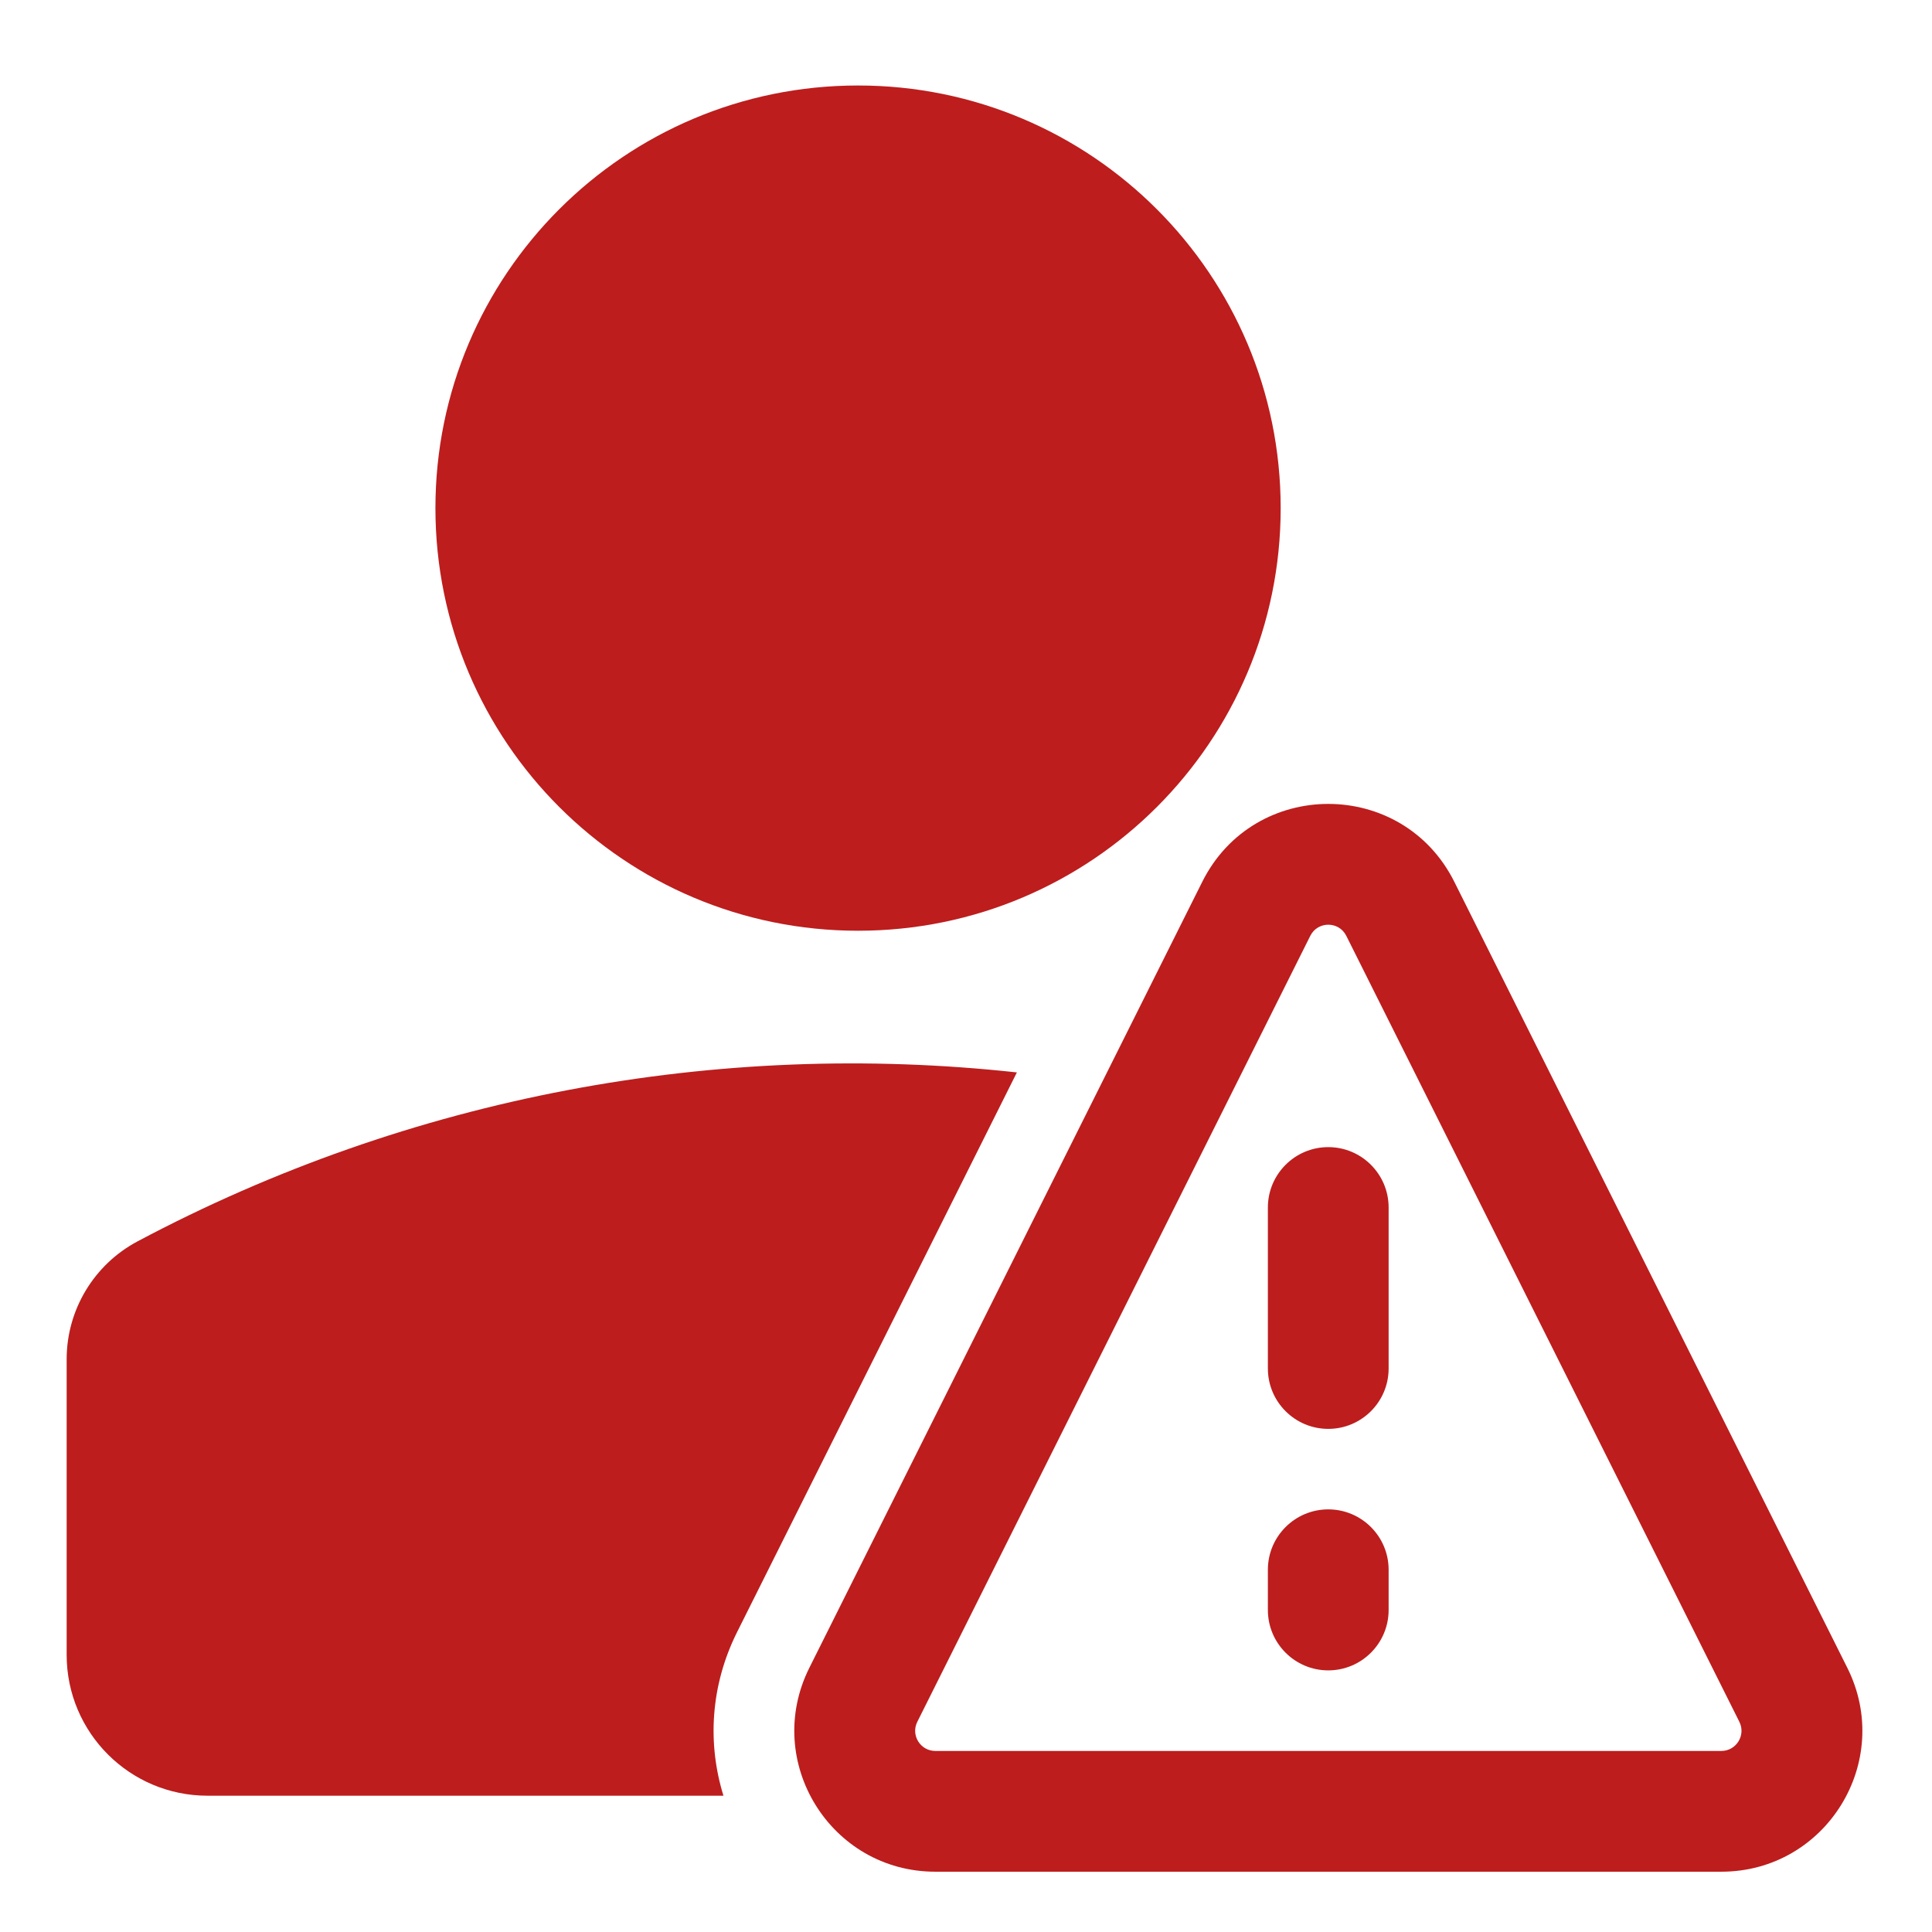
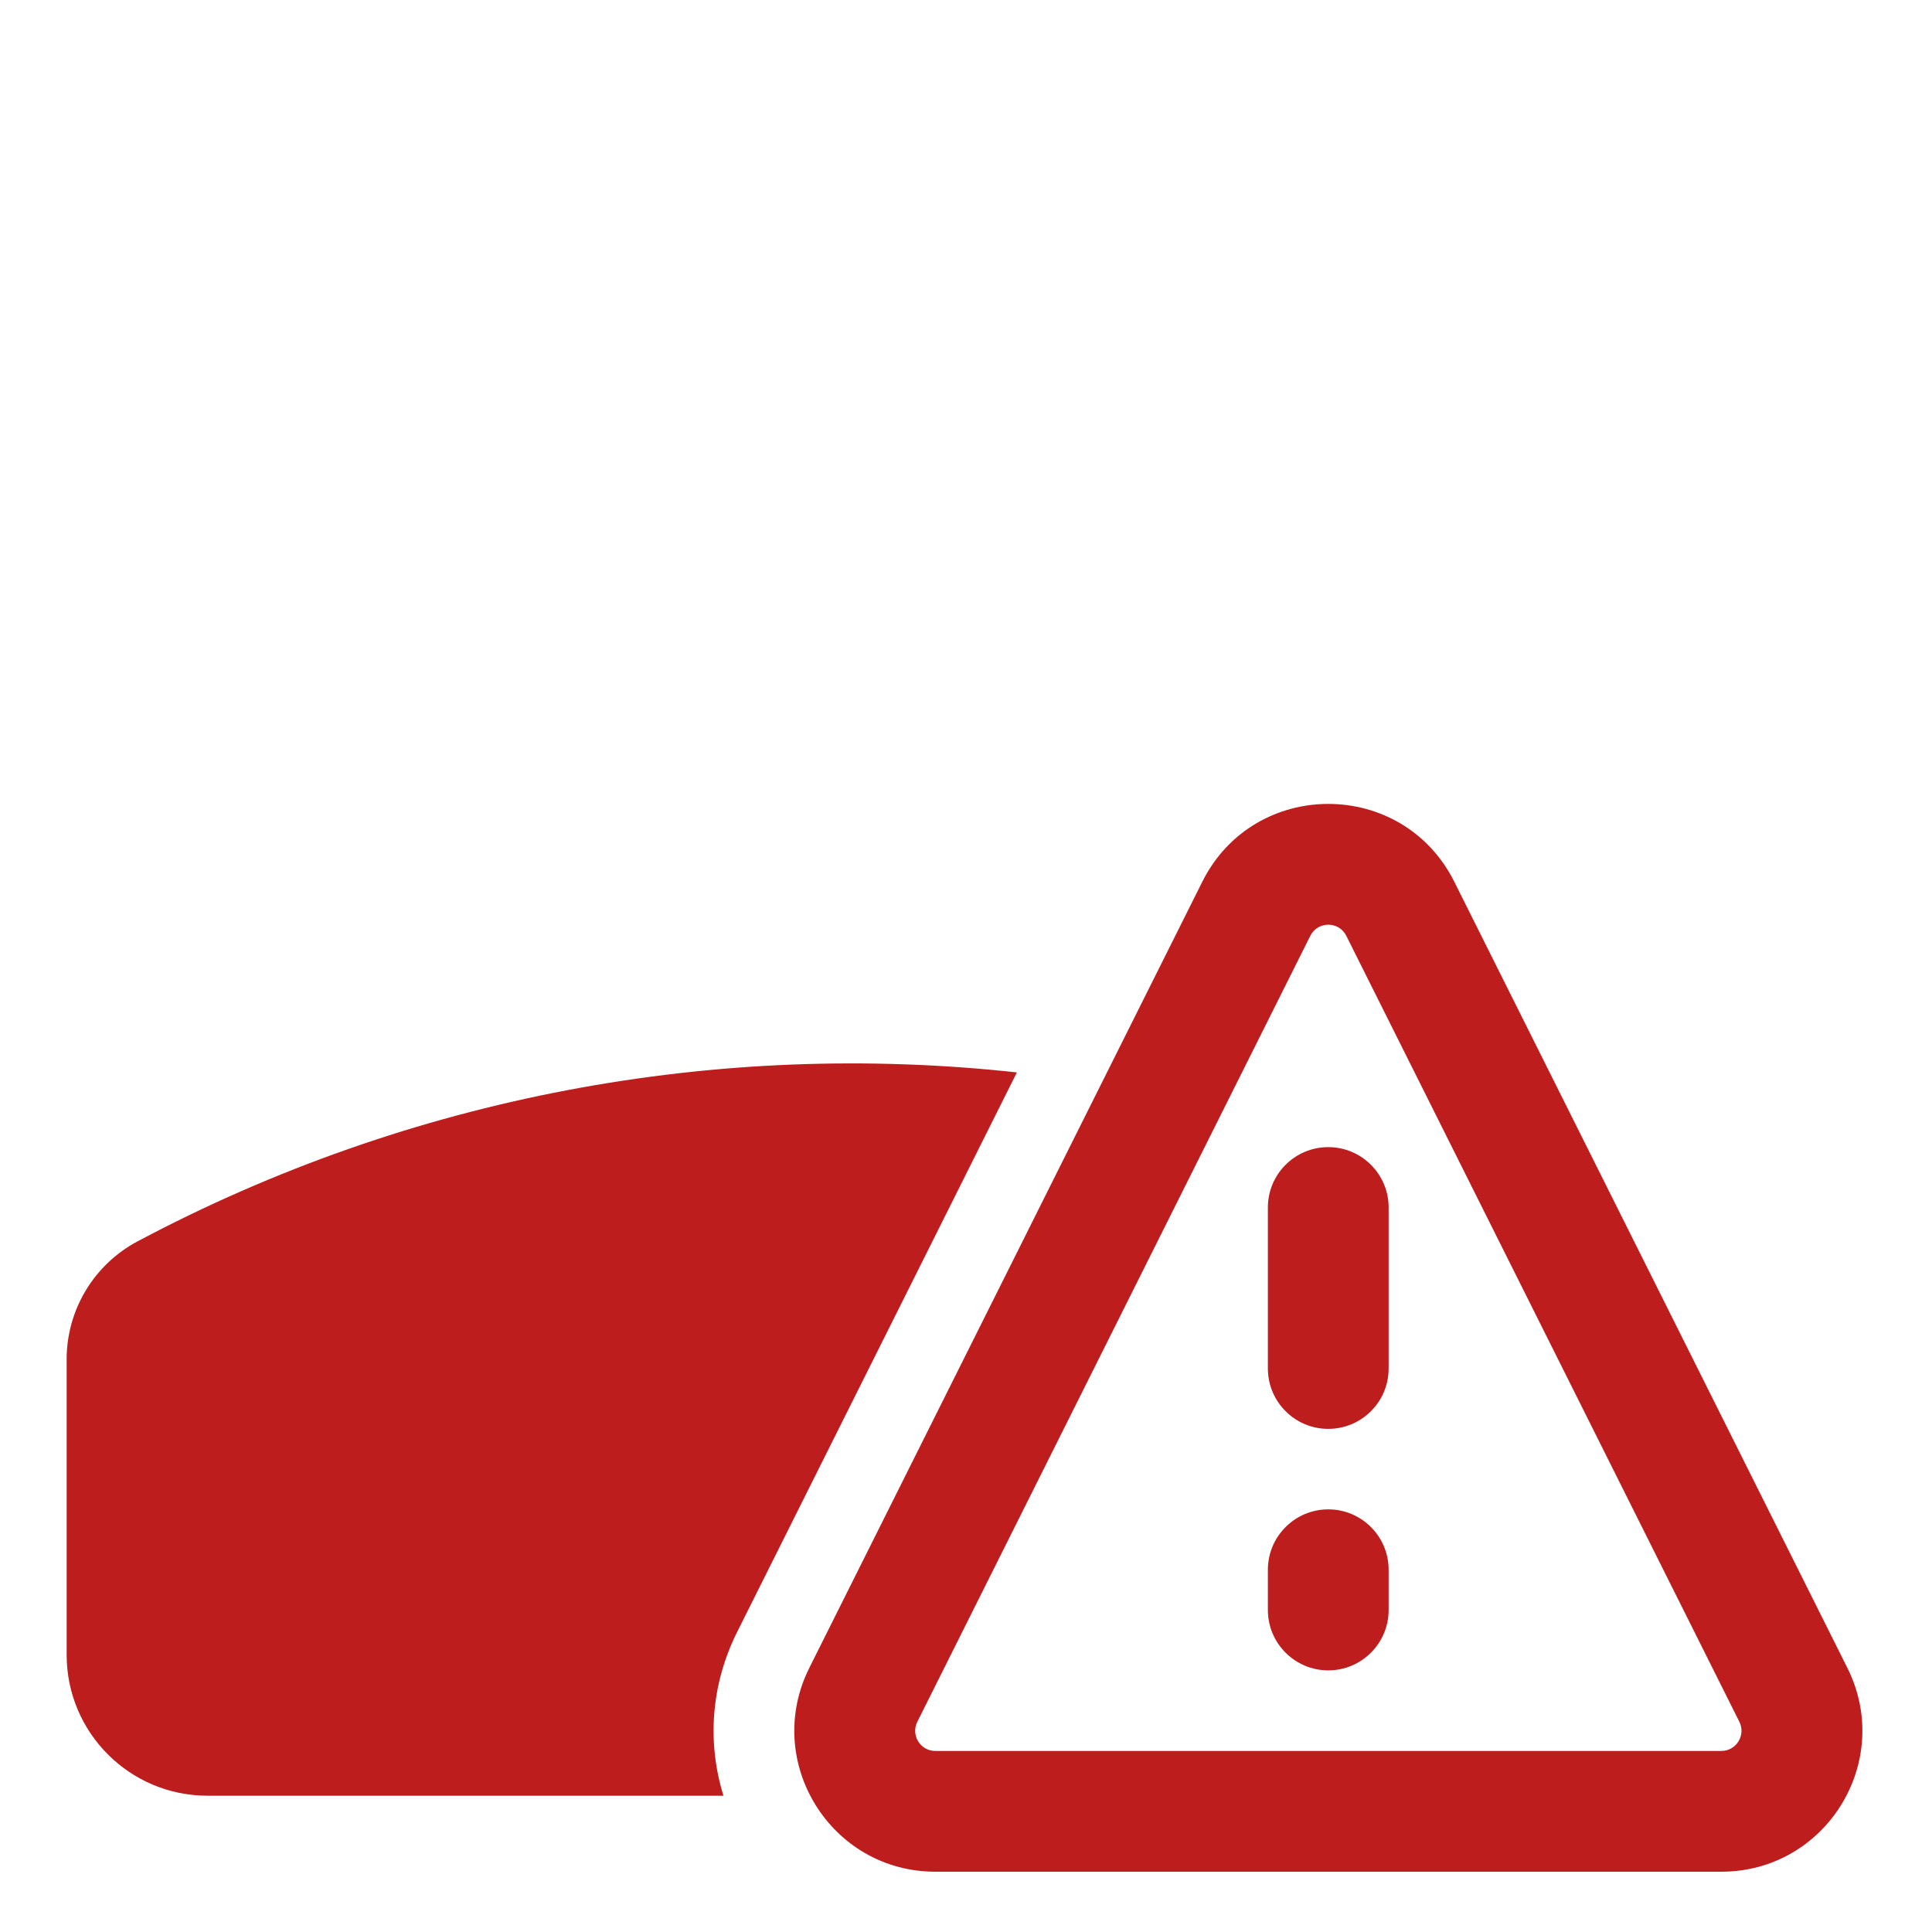
<svg xmlns="http://www.w3.org/2000/svg" height="300" viewBox="0 0 24 24" width="300">
  <g transform="matrix(1,0,0,1,0,0)">
    <g>
      <path d="m12.633 13.322c-3.717-.406-7.528.293-10.925 2.099-.541.288-.88.851-.88 1.464v3.672c0 .967.784 1.75 1.75 1.75h6.409c-.198-.639-.167-1.36.171-2.036l3.474-6.949z" fill="#bd1d1d" fill-opacity="1" stroke="none" />
-       <path d="m10.659 1.062c-2.9 0-5.25 2.351-5.25 5.25 0 2.9 2.351 5.25 5.25 5.25 2.9 0 5.25-2.35 5.25-5.25 0-2.899-2.35-5.25-5.25-5.25z" fill="#bd1d1d" fill-opacity="1" stroke="none" />
      <path d="m14.935 10.954c.645-1.29 2.486-1.29 3.131 0l4.882 9.764c.582 1.164-.264 2.533-1.565 2.533h-9.764c-1.301 0-2.147-1.369-1.565-2.533zm1.789.671c-.092-.184-.355-.184-.447 0l-4.882 9.764c-.083.166.038.362.224.362h9.764c.186 0 .307-.196.224-.362z" fill="#bd1d1d" fill-opacity="1" stroke="none" />
      <path d="m16.5 14.25c.414 0 .75.336.75.75v2c0 .414-.336.75-.75.75s-.75-.336-.75-.75v-2c0-.414.336-.75.75-.75z" fill="#bd1d1d" fill-opacity="1" stroke="none" />
      <path d="m16.5 18.75c.414 0 .75.336.75.75v.5c0 .414-.336.75-.75.75s-.75-.336-.75-.75v-.5c0-.414.336-.75.75-.75z" fill="#bd1d1d" fill-opacity="1" stroke="none" />
    </g>
  </g>
</svg>